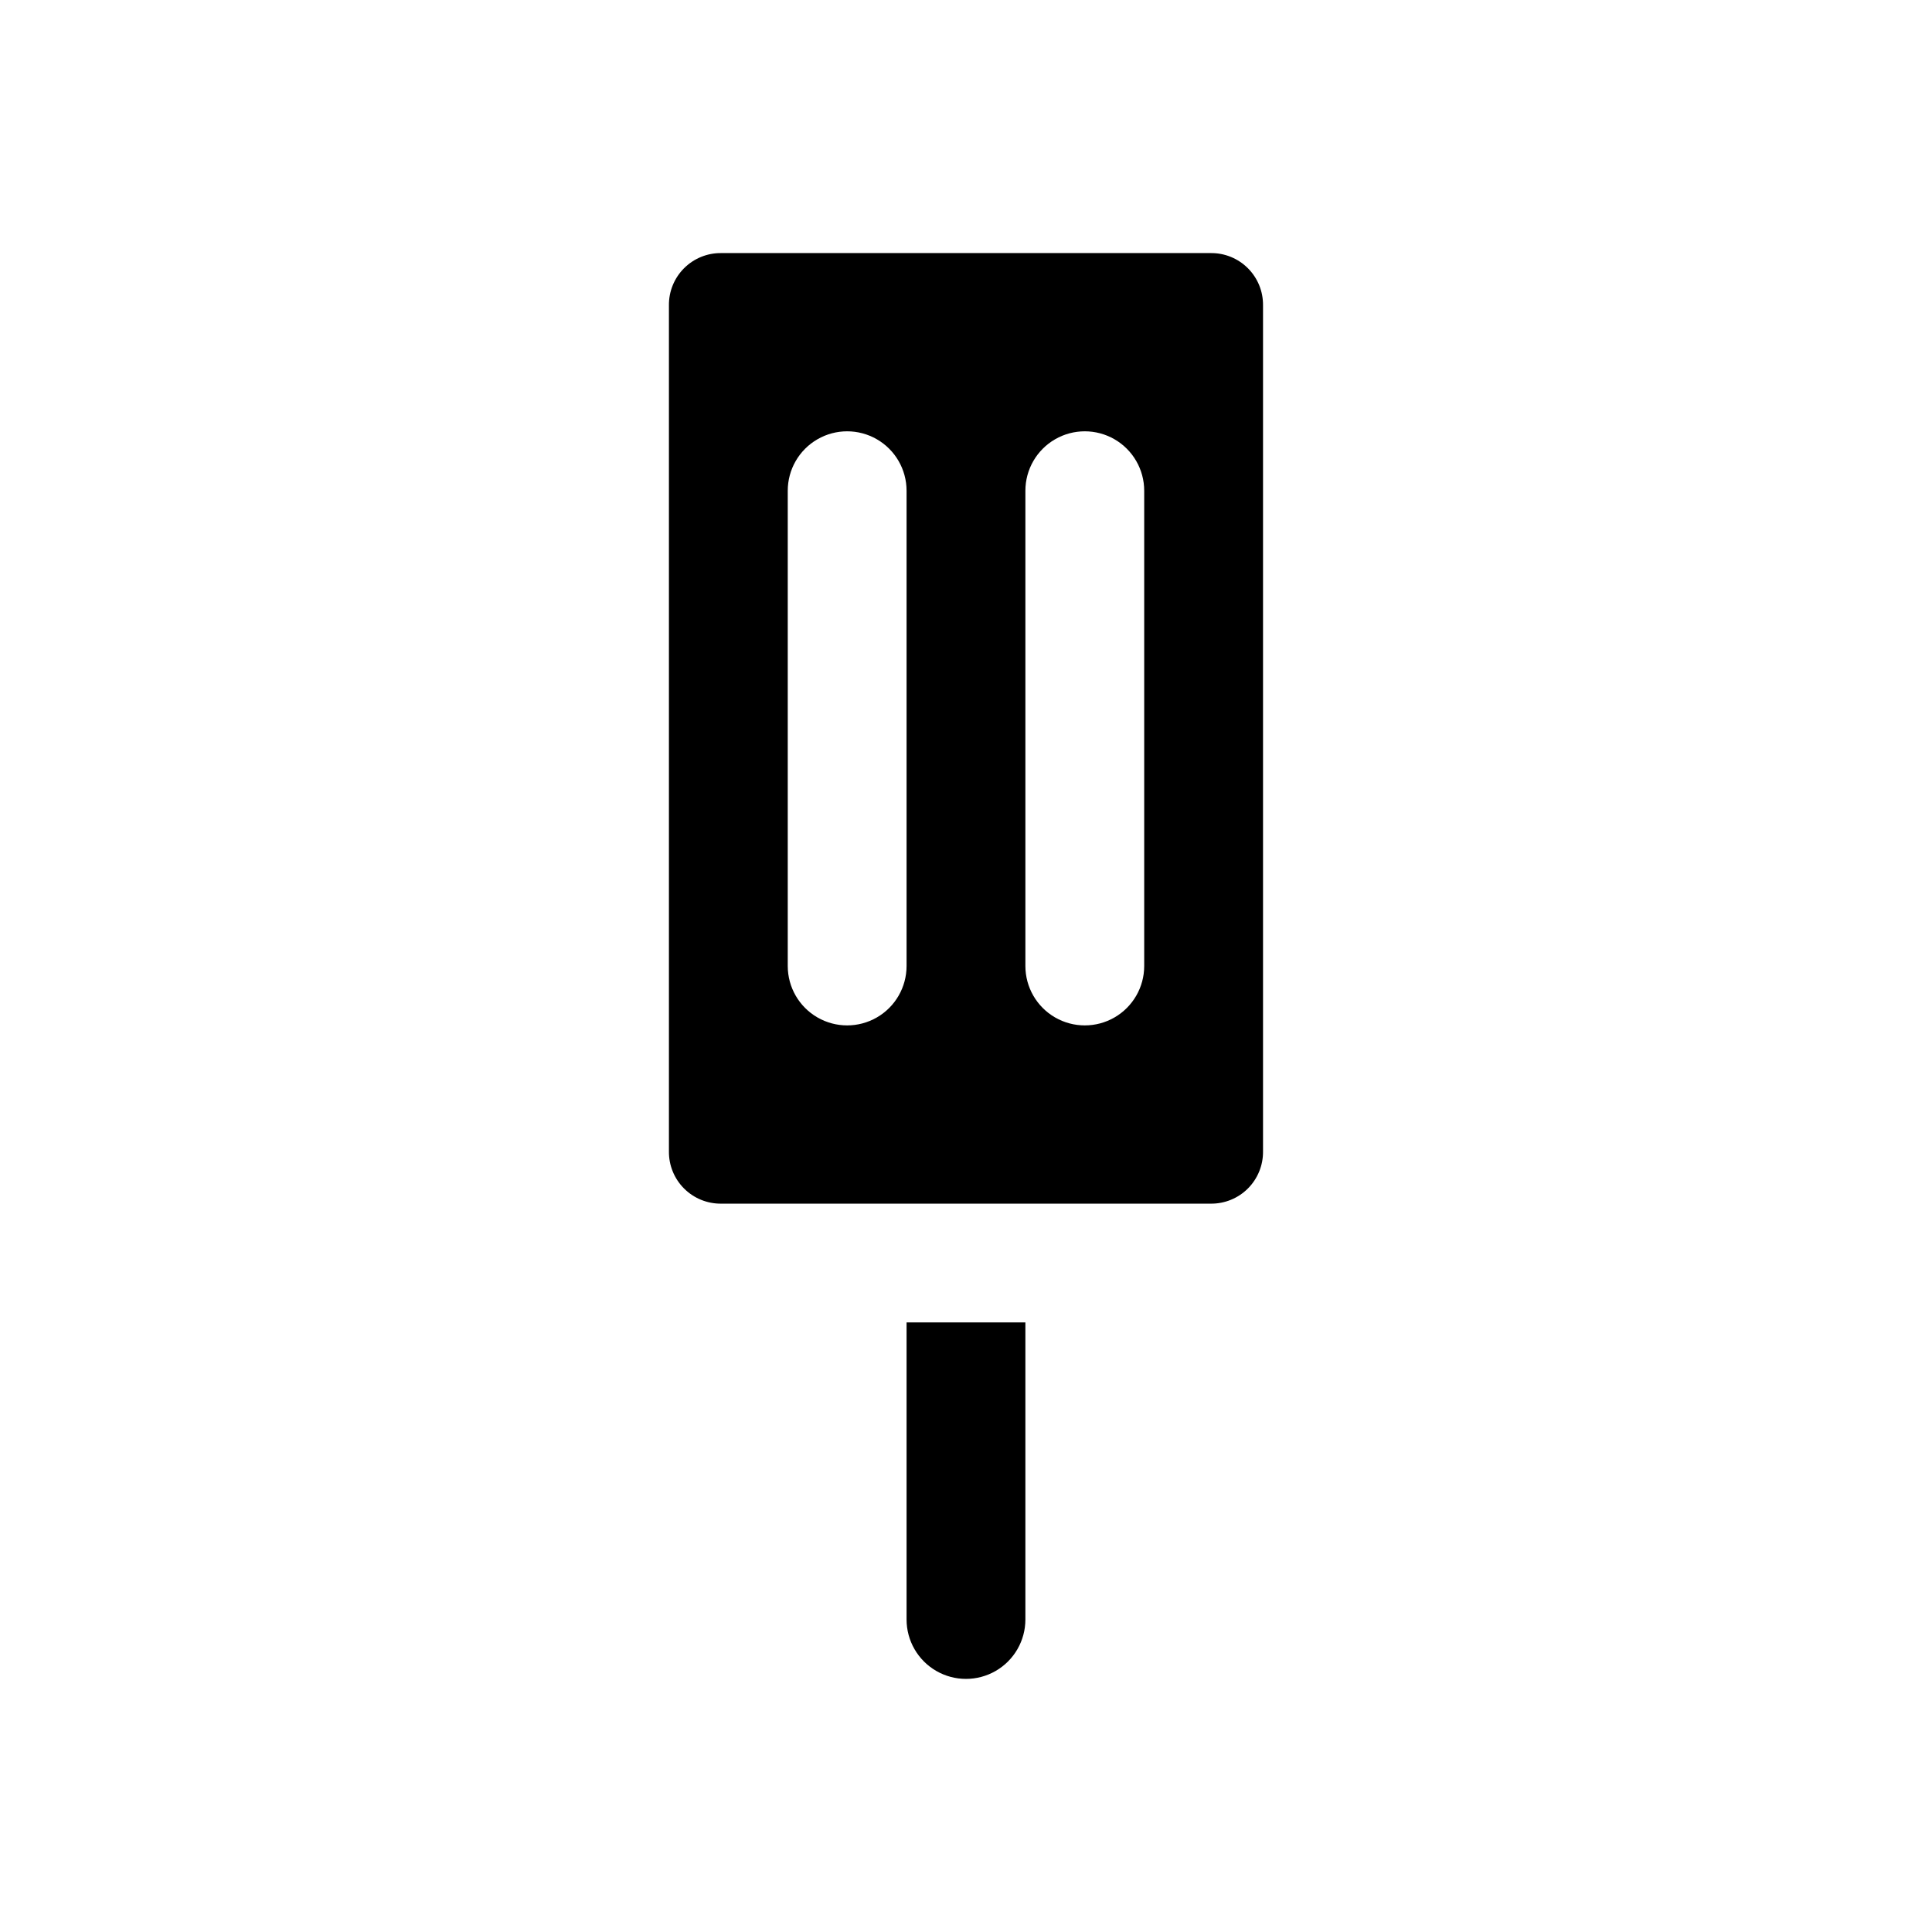
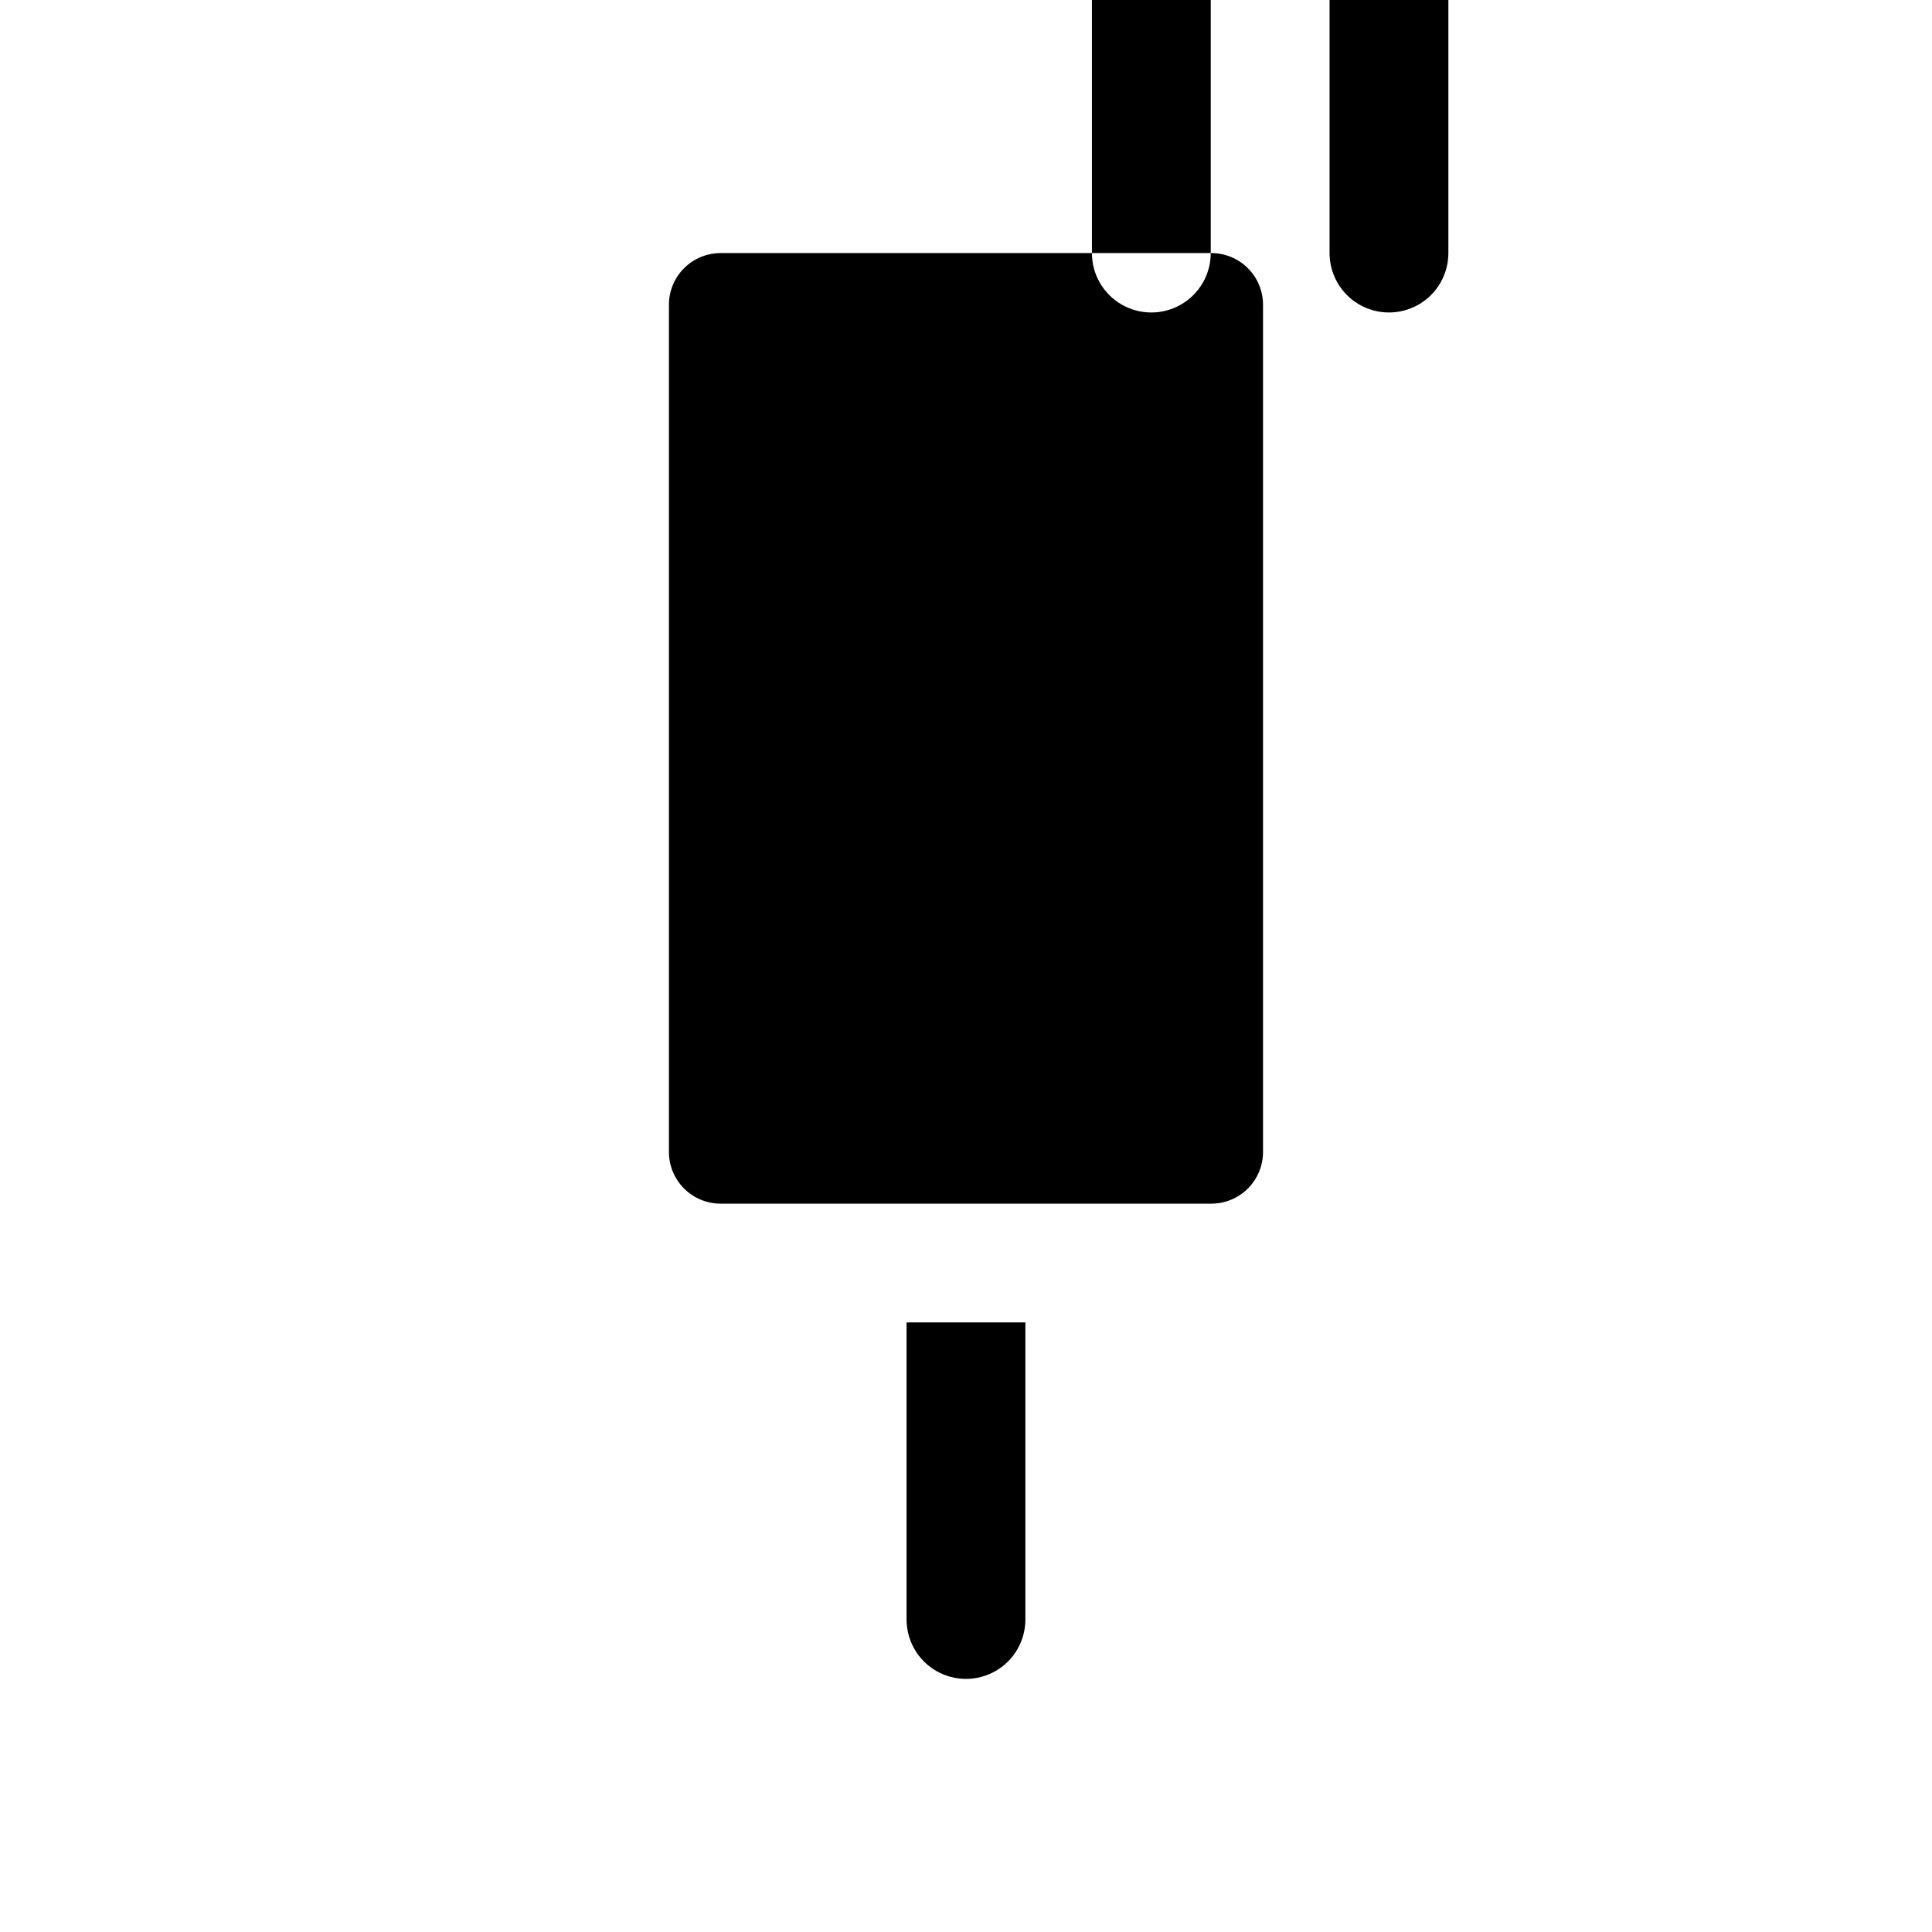
<svg xmlns="http://www.w3.org/2000/svg" fill="#000000" width="800px" height="800px" version="1.1" viewBox="144 144 512 512">
-   <path d="m384.25 494.46v78.723c0 5.625 3 10.82 7.871 13.633s10.875 2.812 15.746 0 7.871-8.008 7.871-13.633v-78.723zm80.609-283.39h-129.73c-3.688-0.043-7.234 1.402-9.844 4.012-2.609 2.606-4.055 6.156-4.012 9.844v224.2c-0.043 3.688 1.402 7.234 4.012 9.844 2.609 2.606 6.156 4.051 9.844 4.012h129.73c3.688 0.039 7.238-1.406 9.844-4.012 2.609-2.609 4.055-6.156 4.012-9.844v-224.2c0.043-3.688-1.402-7.238-4.012-9.844-2.606-2.609-6.156-4.055-9.844-4.012zm-80.609 188.93c0 5.625-3 10.82-7.871 13.633-4.871 2.812-10.875 2.812-15.746 0-4.871-2.812-7.871-8.008-7.871-13.633v-125.95c0-5.625 3-10.824 7.871-13.637 4.871-2.812 10.875-2.812 15.746 0 4.871 2.812 7.871 8.012 7.871 13.637zm62.977 0c0 5.625-3 10.82-7.871 13.633s-10.875 2.812-15.746 0c-4.871-2.812-7.871-8.008-7.871-13.633v-125.95c0-5.625 3-10.824 7.871-13.637 4.871-2.812 10.875-2.812 15.746 0s7.871 8.012 7.871 13.637z" />
+   <path d="m384.25 494.46v78.723c0 5.625 3 10.82 7.871 13.633s10.875 2.812 15.746 0 7.871-8.008 7.871-13.633v-78.723zm80.609-283.39h-129.73c-3.688-0.043-7.234 1.402-9.844 4.012-2.609 2.606-4.055 6.156-4.012 9.844v224.2c-0.043 3.688 1.402 7.234 4.012 9.844 2.609 2.606 6.156 4.051 9.844 4.012h129.73c3.688 0.039 7.238-1.406 9.844-4.012 2.609-2.609 4.055-6.156 4.012-9.844v-224.2c0.043-3.688-1.402-7.238-4.012-9.844-2.606-2.609-6.156-4.055-9.844-4.012zc0 5.625-3 10.82-7.871 13.633-4.871 2.812-10.875 2.812-15.746 0-4.871-2.812-7.871-8.008-7.871-13.633v-125.95c0-5.625 3-10.824 7.871-13.637 4.871-2.812 10.875-2.812 15.746 0 4.871 2.812 7.871 8.012 7.871 13.637zm62.977 0c0 5.625-3 10.82-7.871 13.633s-10.875 2.812-15.746 0c-4.871-2.812-7.871-8.008-7.871-13.633v-125.95c0-5.625 3-10.824 7.871-13.637 4.871-2.812 10.875-2.812 15.746 0s7.871 8.012 7.871 13.637z" />
</svg>